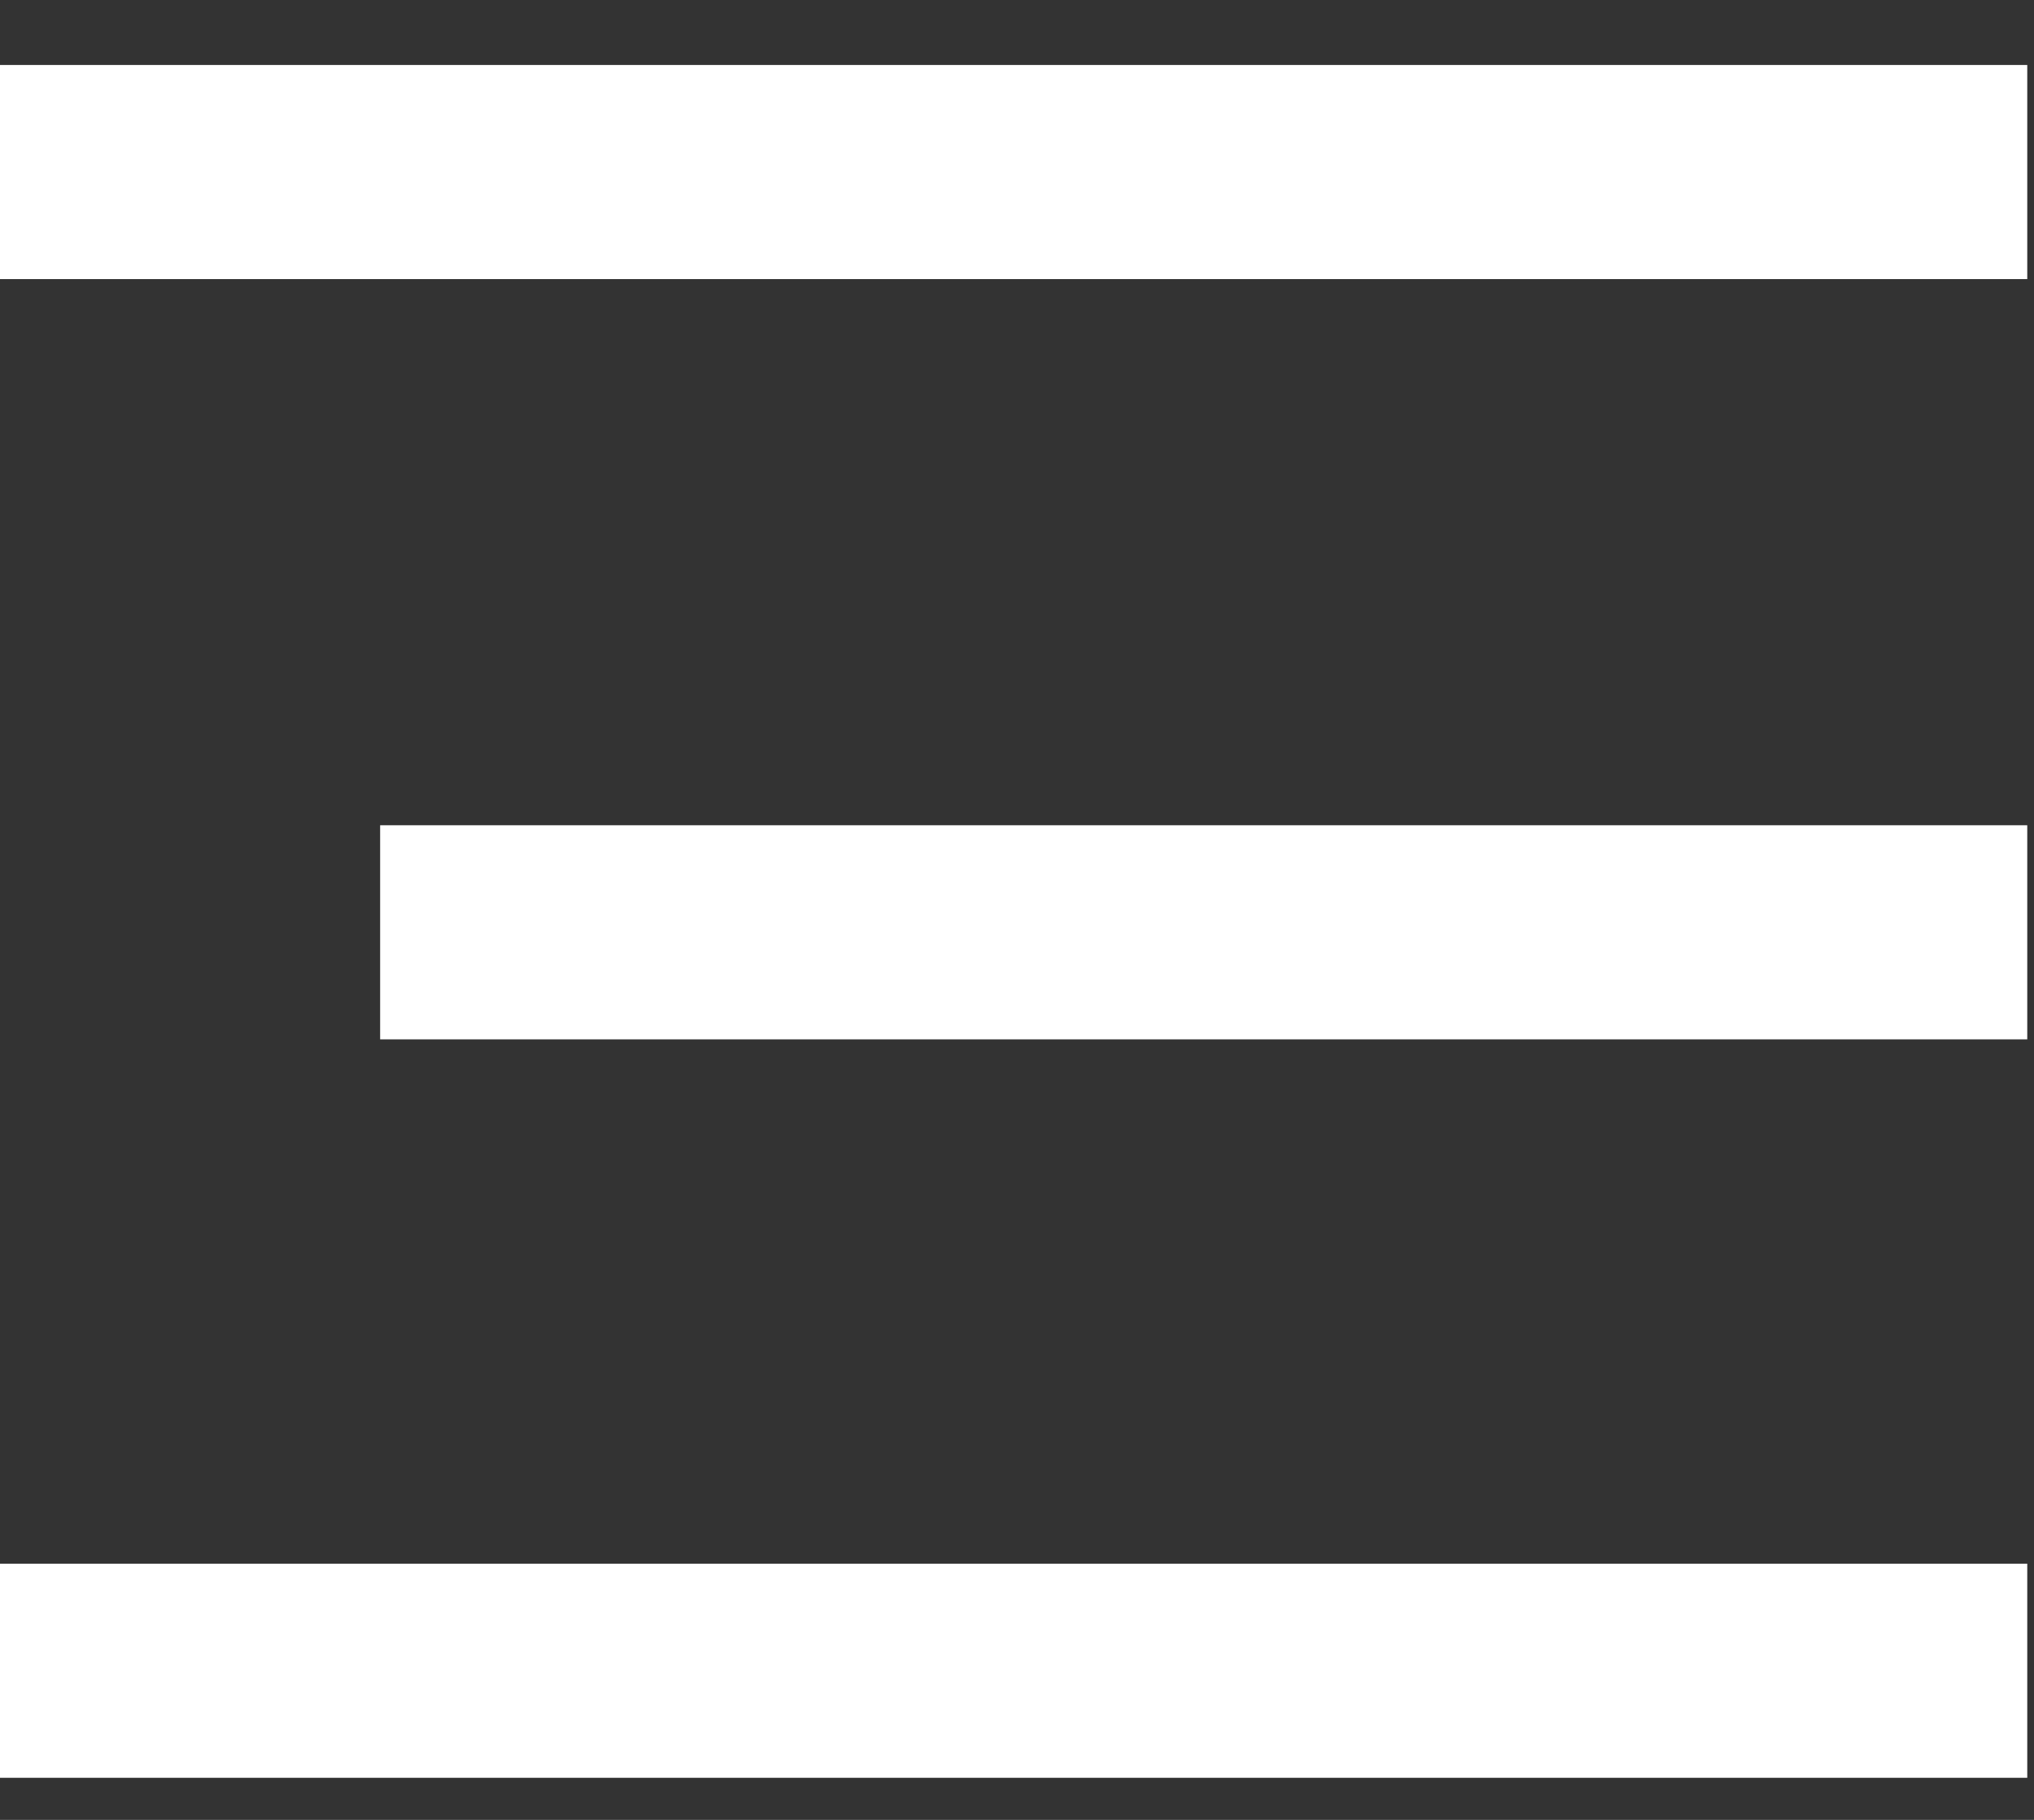
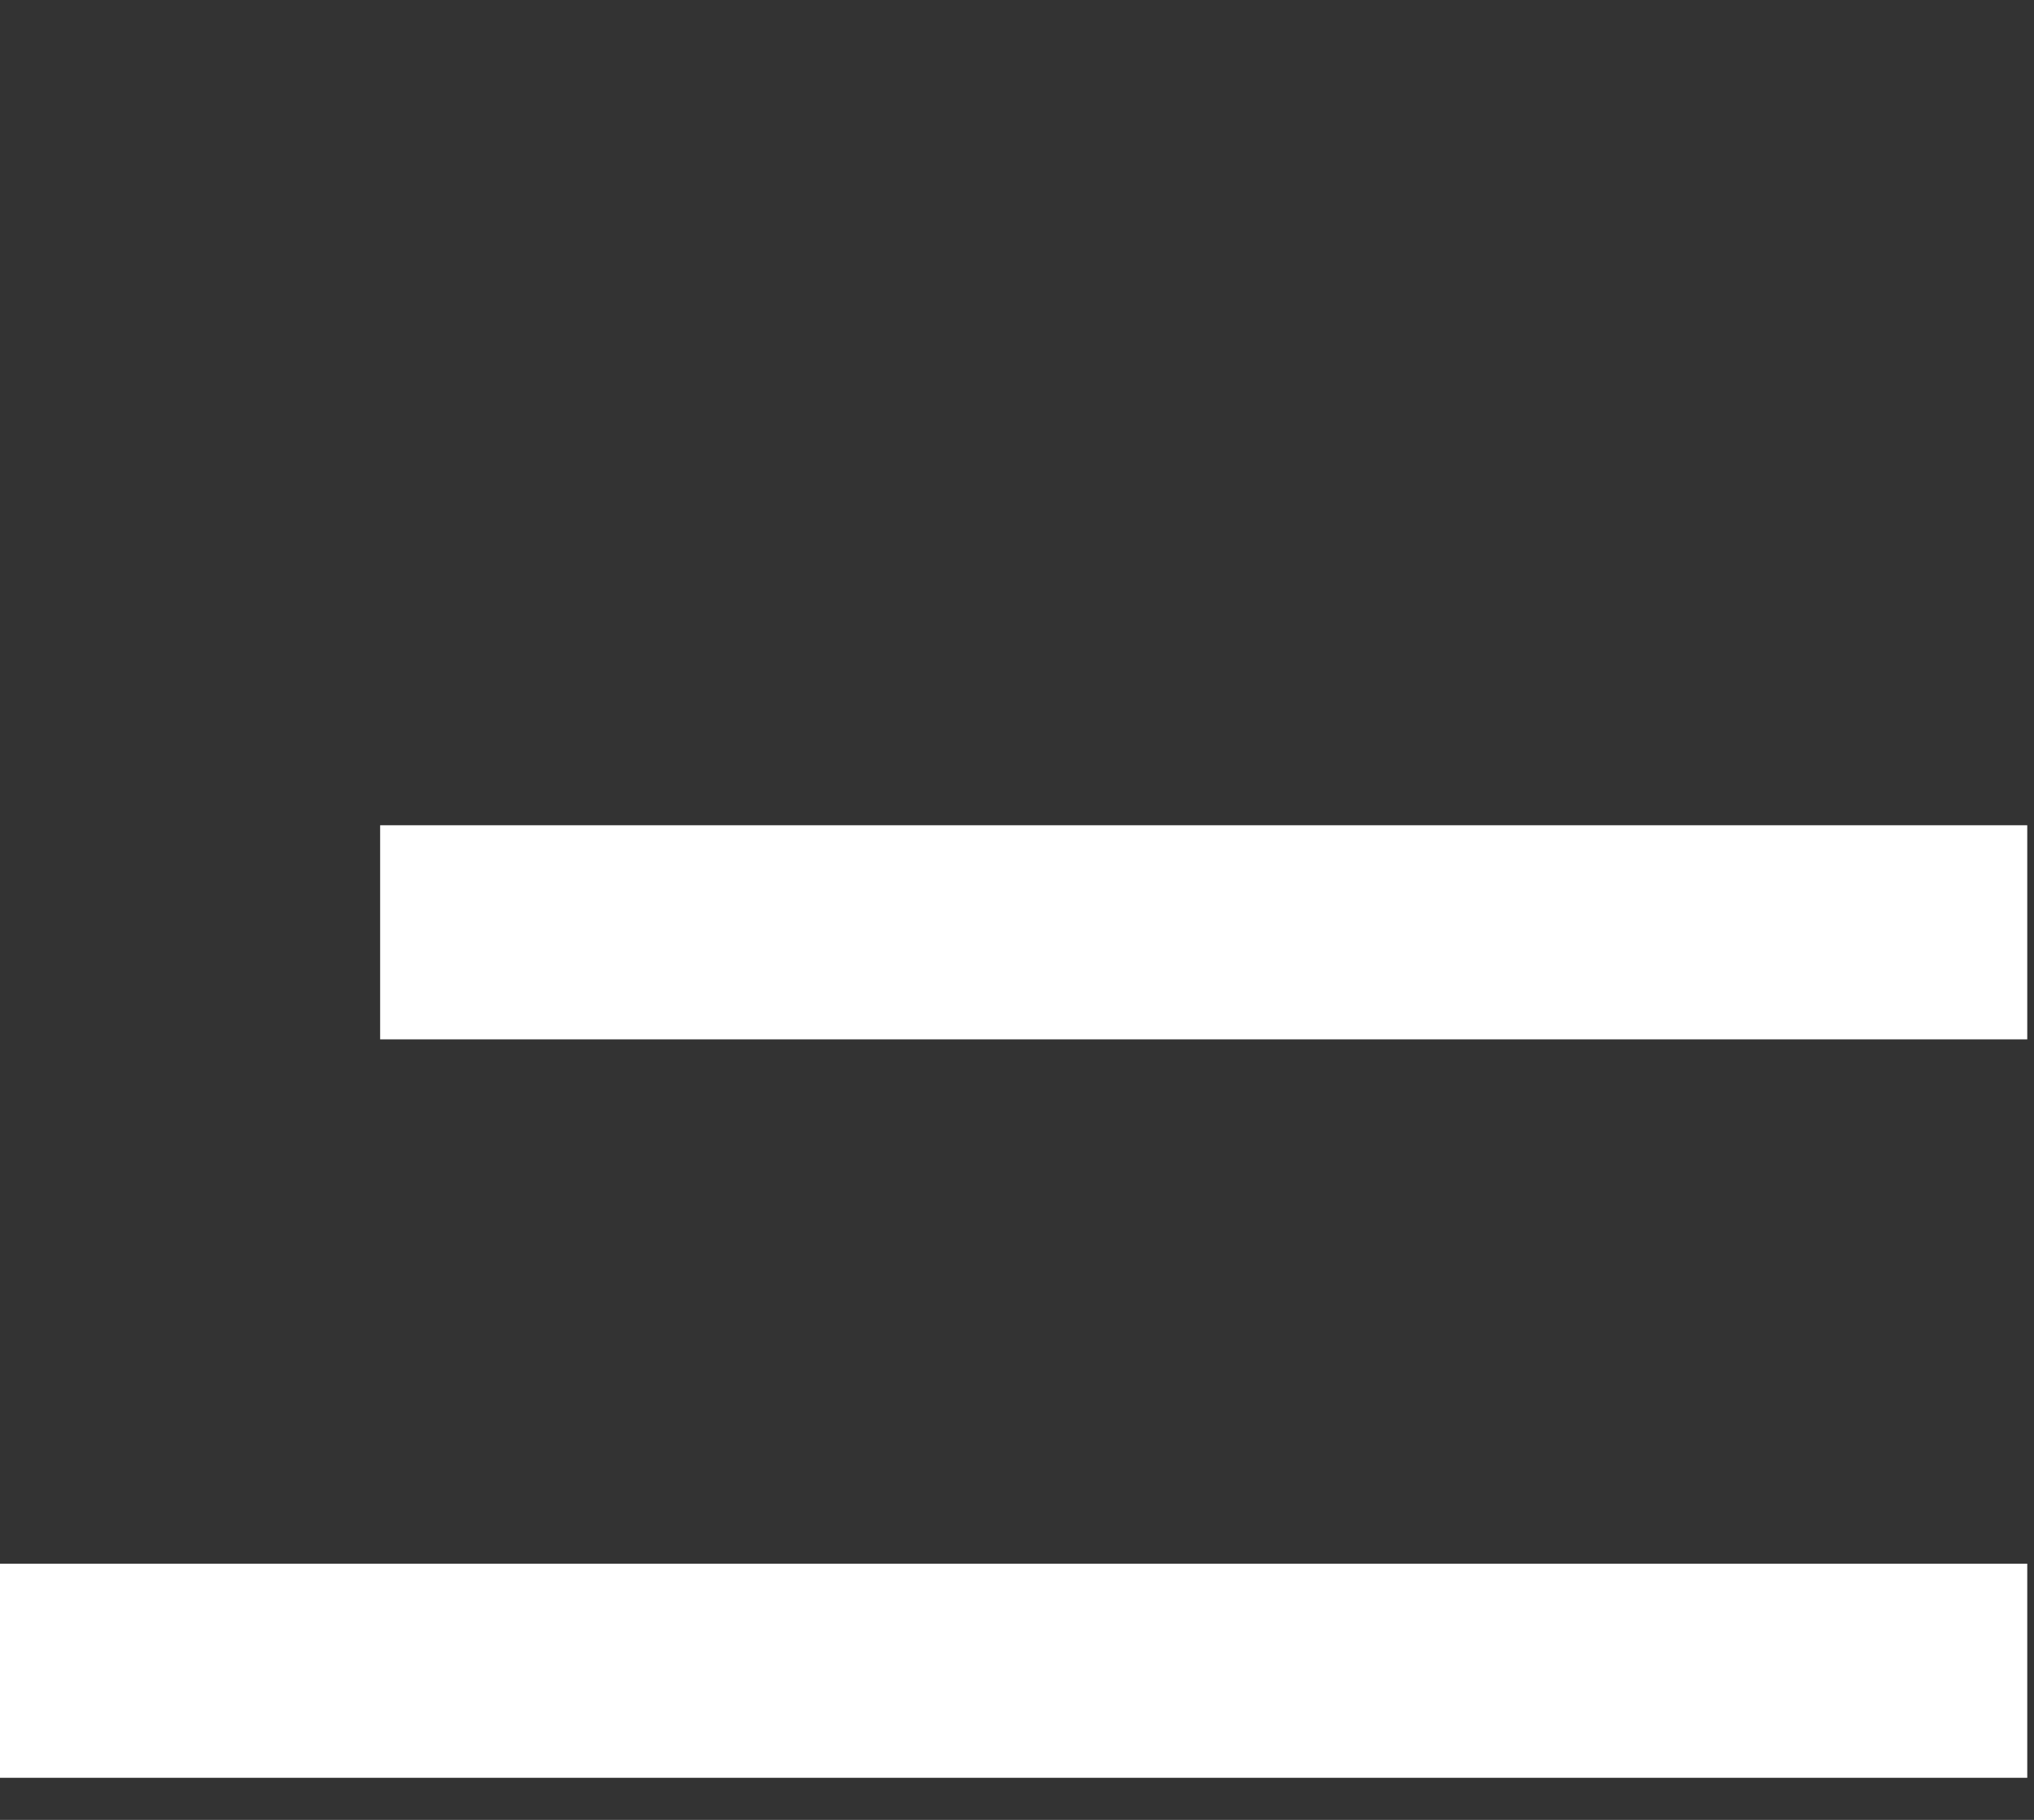
<svg xmlns="http://www.w3.org/2000/svg" width="19" height="17" viewBox="0 0 19 17" fill="none">
  <rect x="0" y="0" width="19" height="17" fill="#333333" stroke="none" />
-   <path d="M0 1.607H18.937" stroke="white" stroke-width="2" />
  <path d="M3.551 8.709H18.937" stroke="white" stroke-width="2" />
  <path d="M0 15.607H18.937" stroke="white" stroke-width="2" />
</svg>